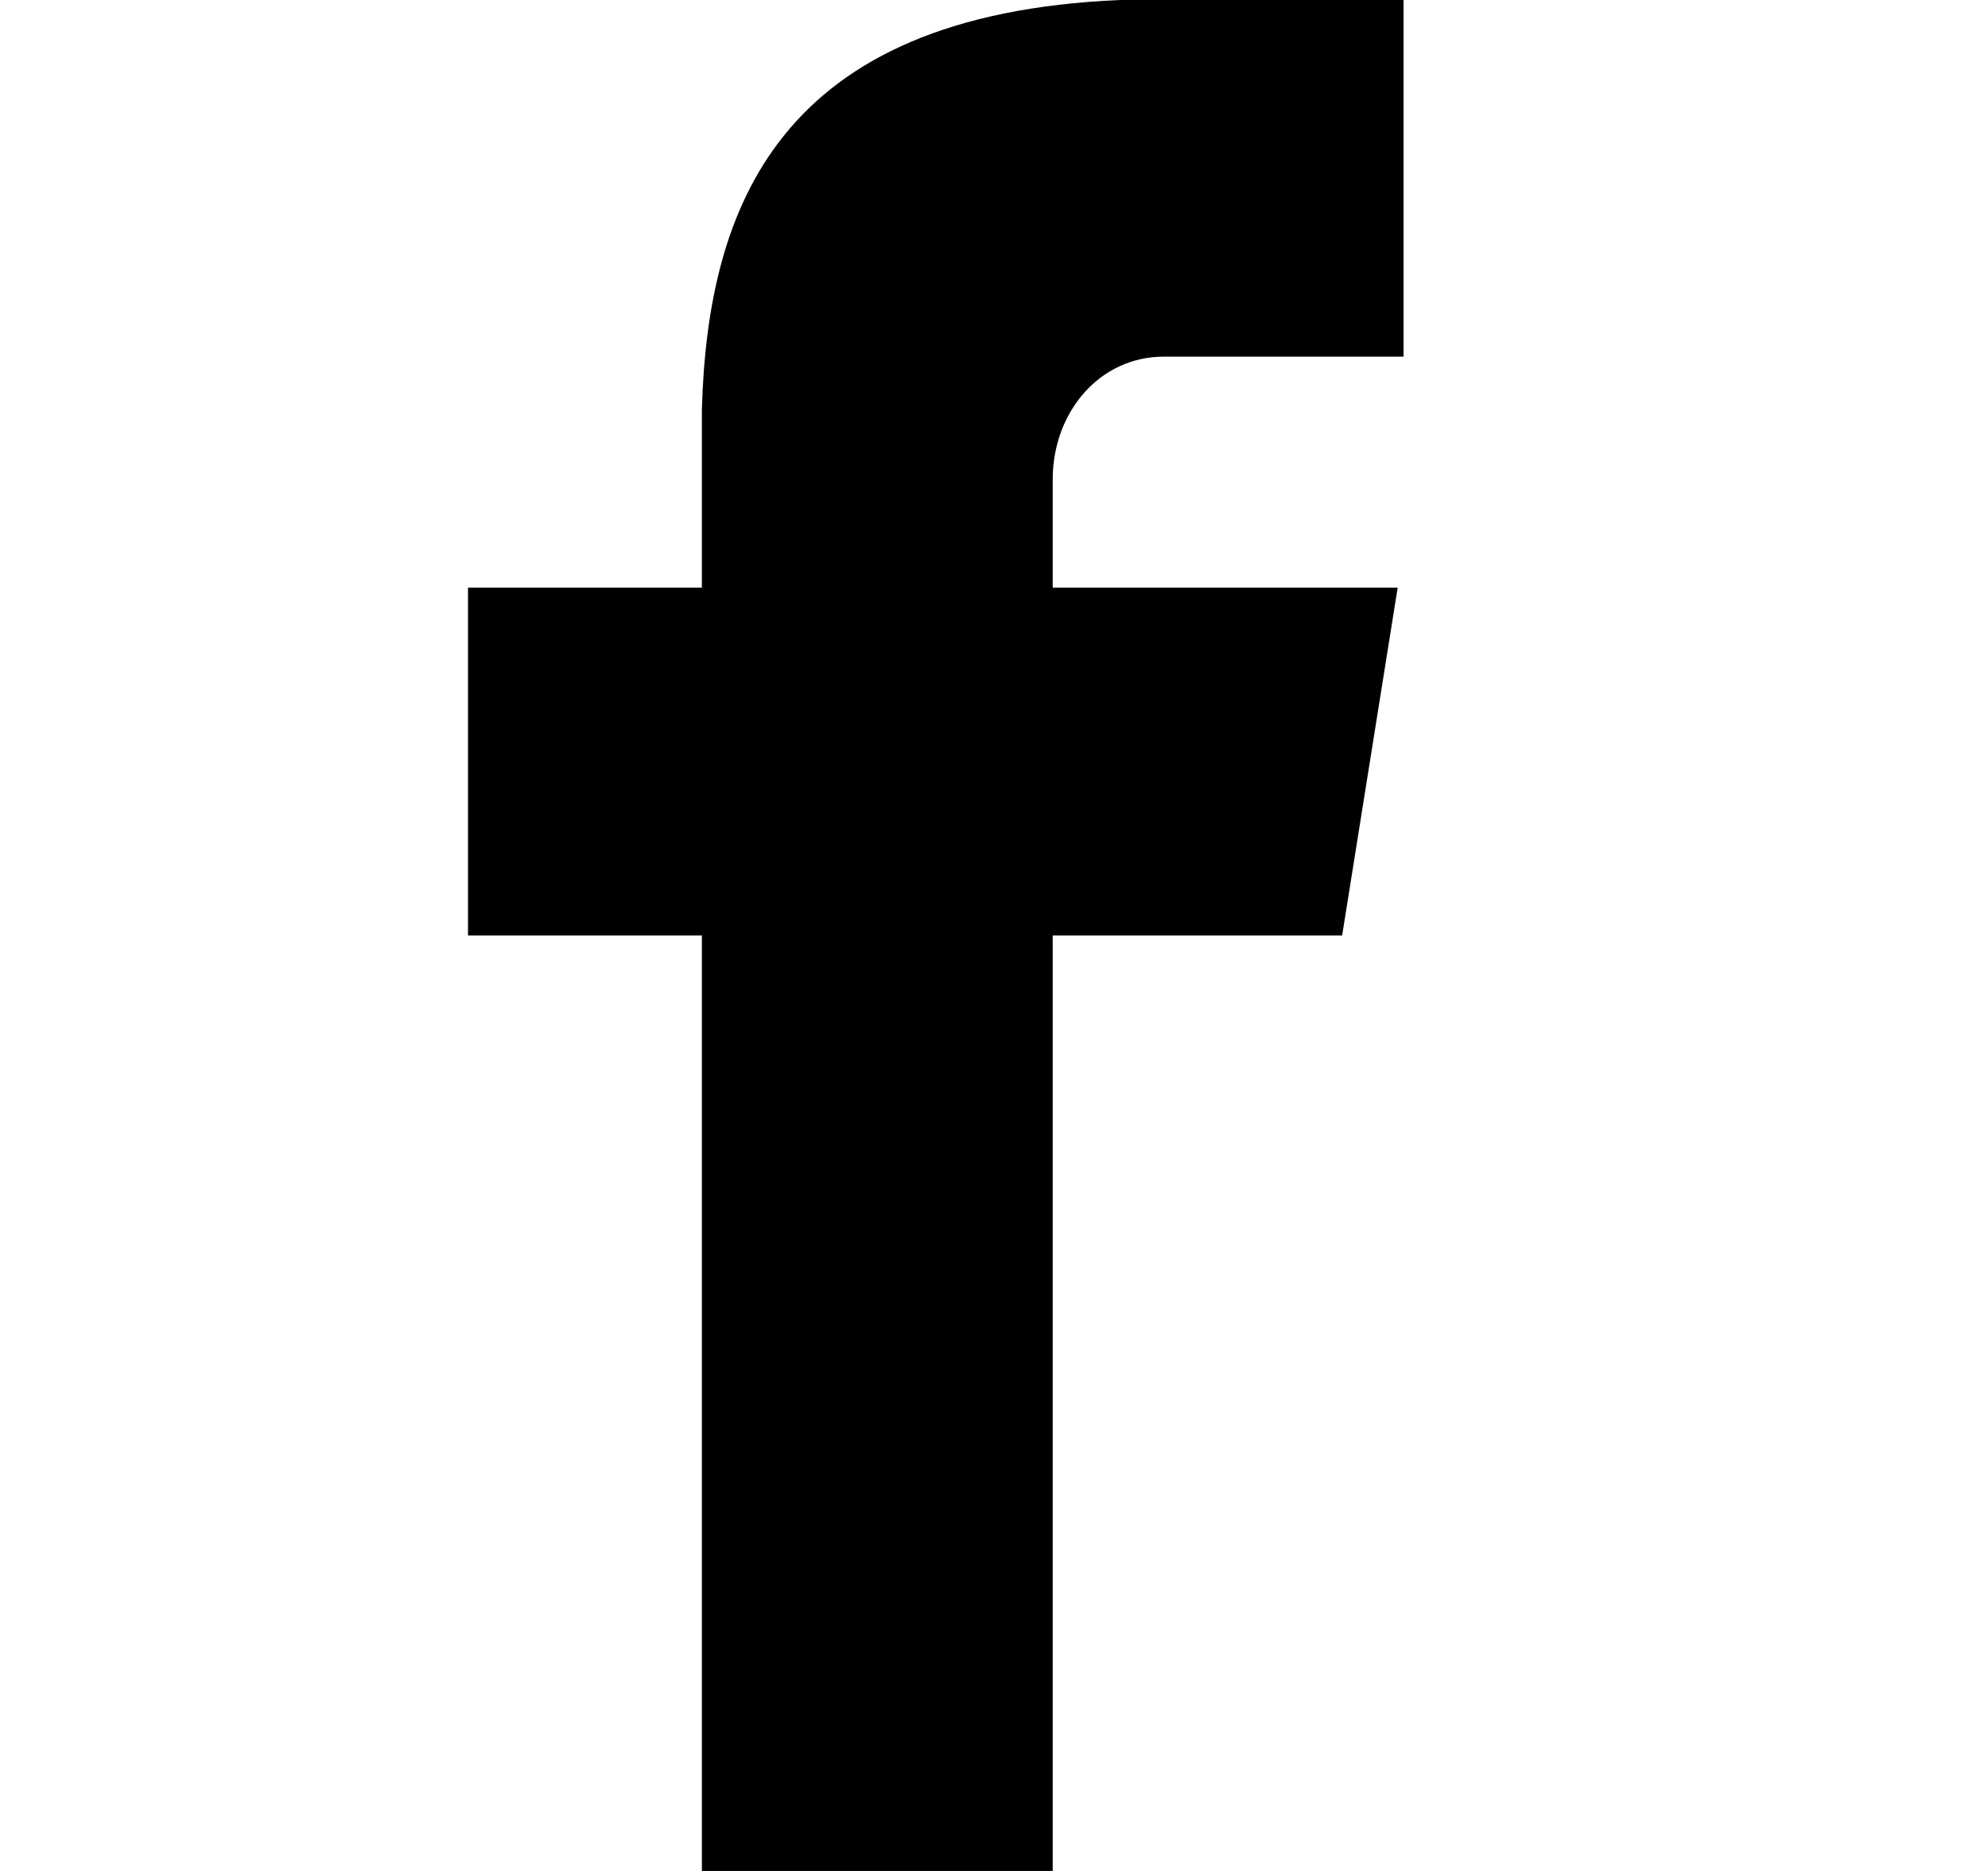
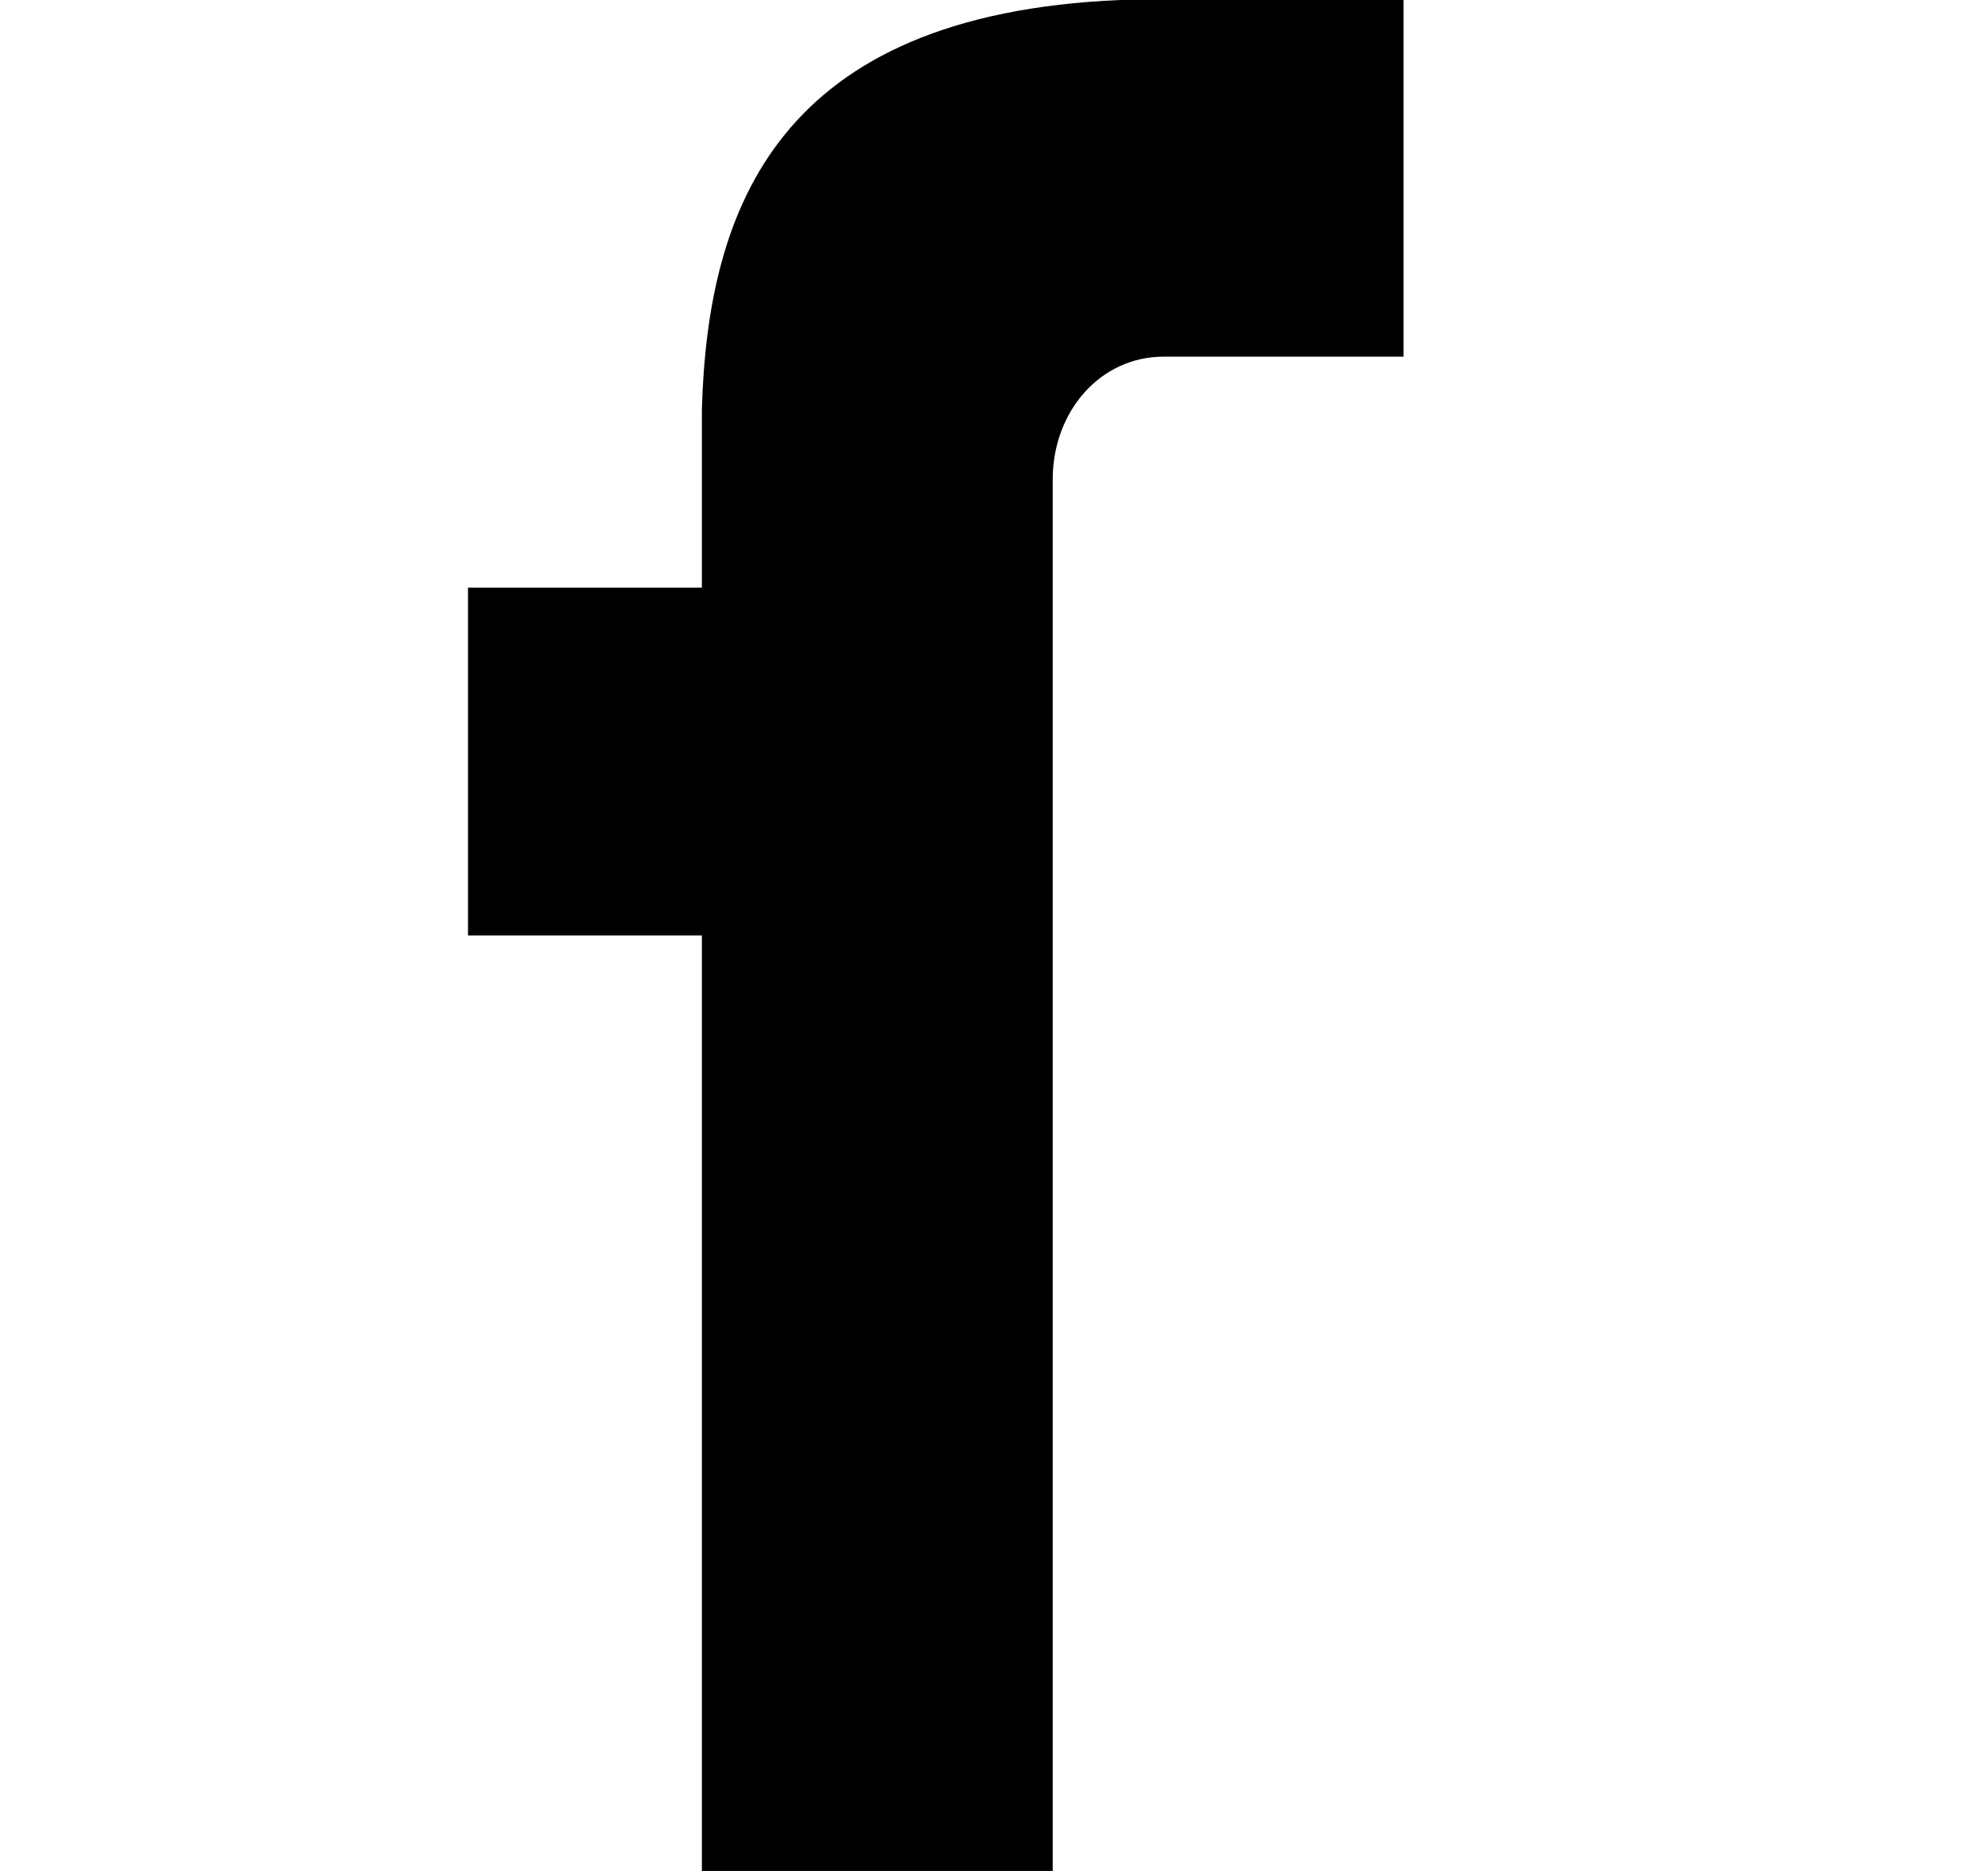
<svg xmlns="http://www.w3.org/2000/svg" width="17" height="16" viewBox="0 0 17 16" fill="none">
-   <path d="M9.952 3.05H12.002V0H9.577C6.652 0.125 6.052 1.775 6.002 3.5V5.025H4.002V8H6.002V16H9.002V8H11.477L11.952 5.025H9.002V4.1C9.002 3.525 9.402 3.05 9.952 3.05Z" fill="black" />
+   <path d="M9.952 3.05H12.002V0H9.577C6.652 0.125 6.052 1.775 6.002 3.5V5.025H4.002V8H6.002V16H9.002V8H11.477H9.002V4.1C9.002 3.525 9.402 3.05 9.952 3.05Z" fill="black" />
</svg>